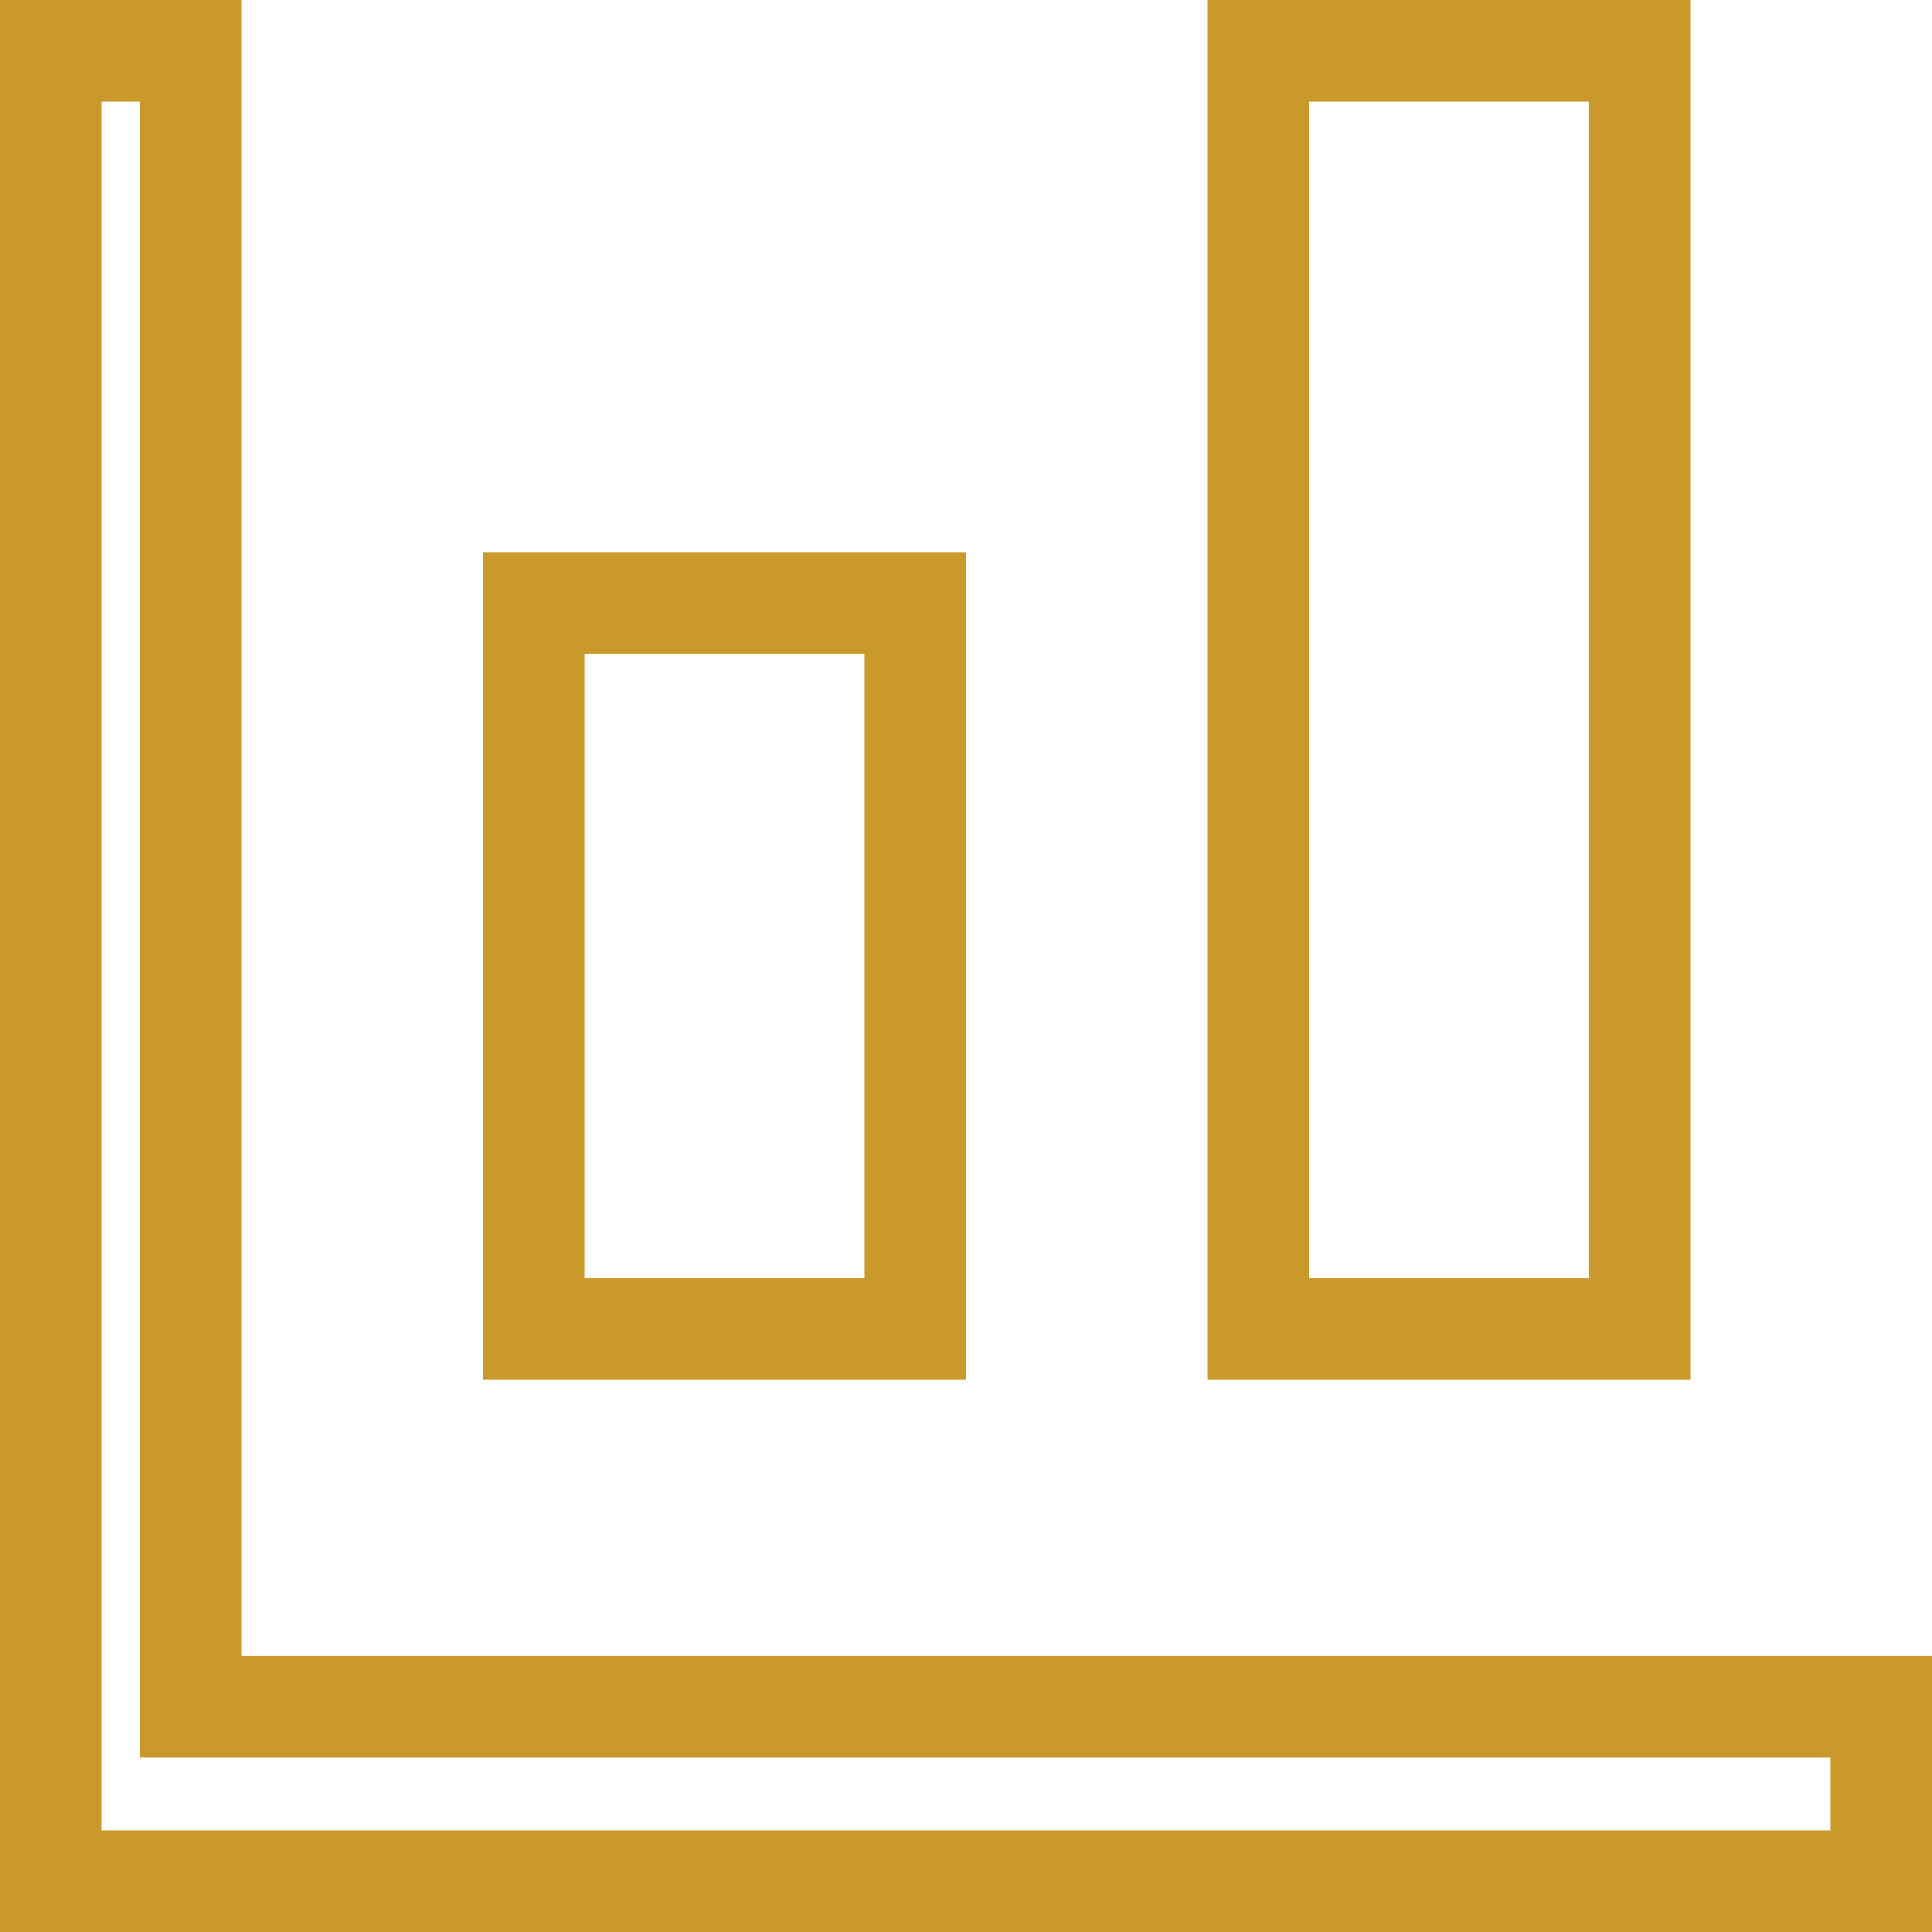
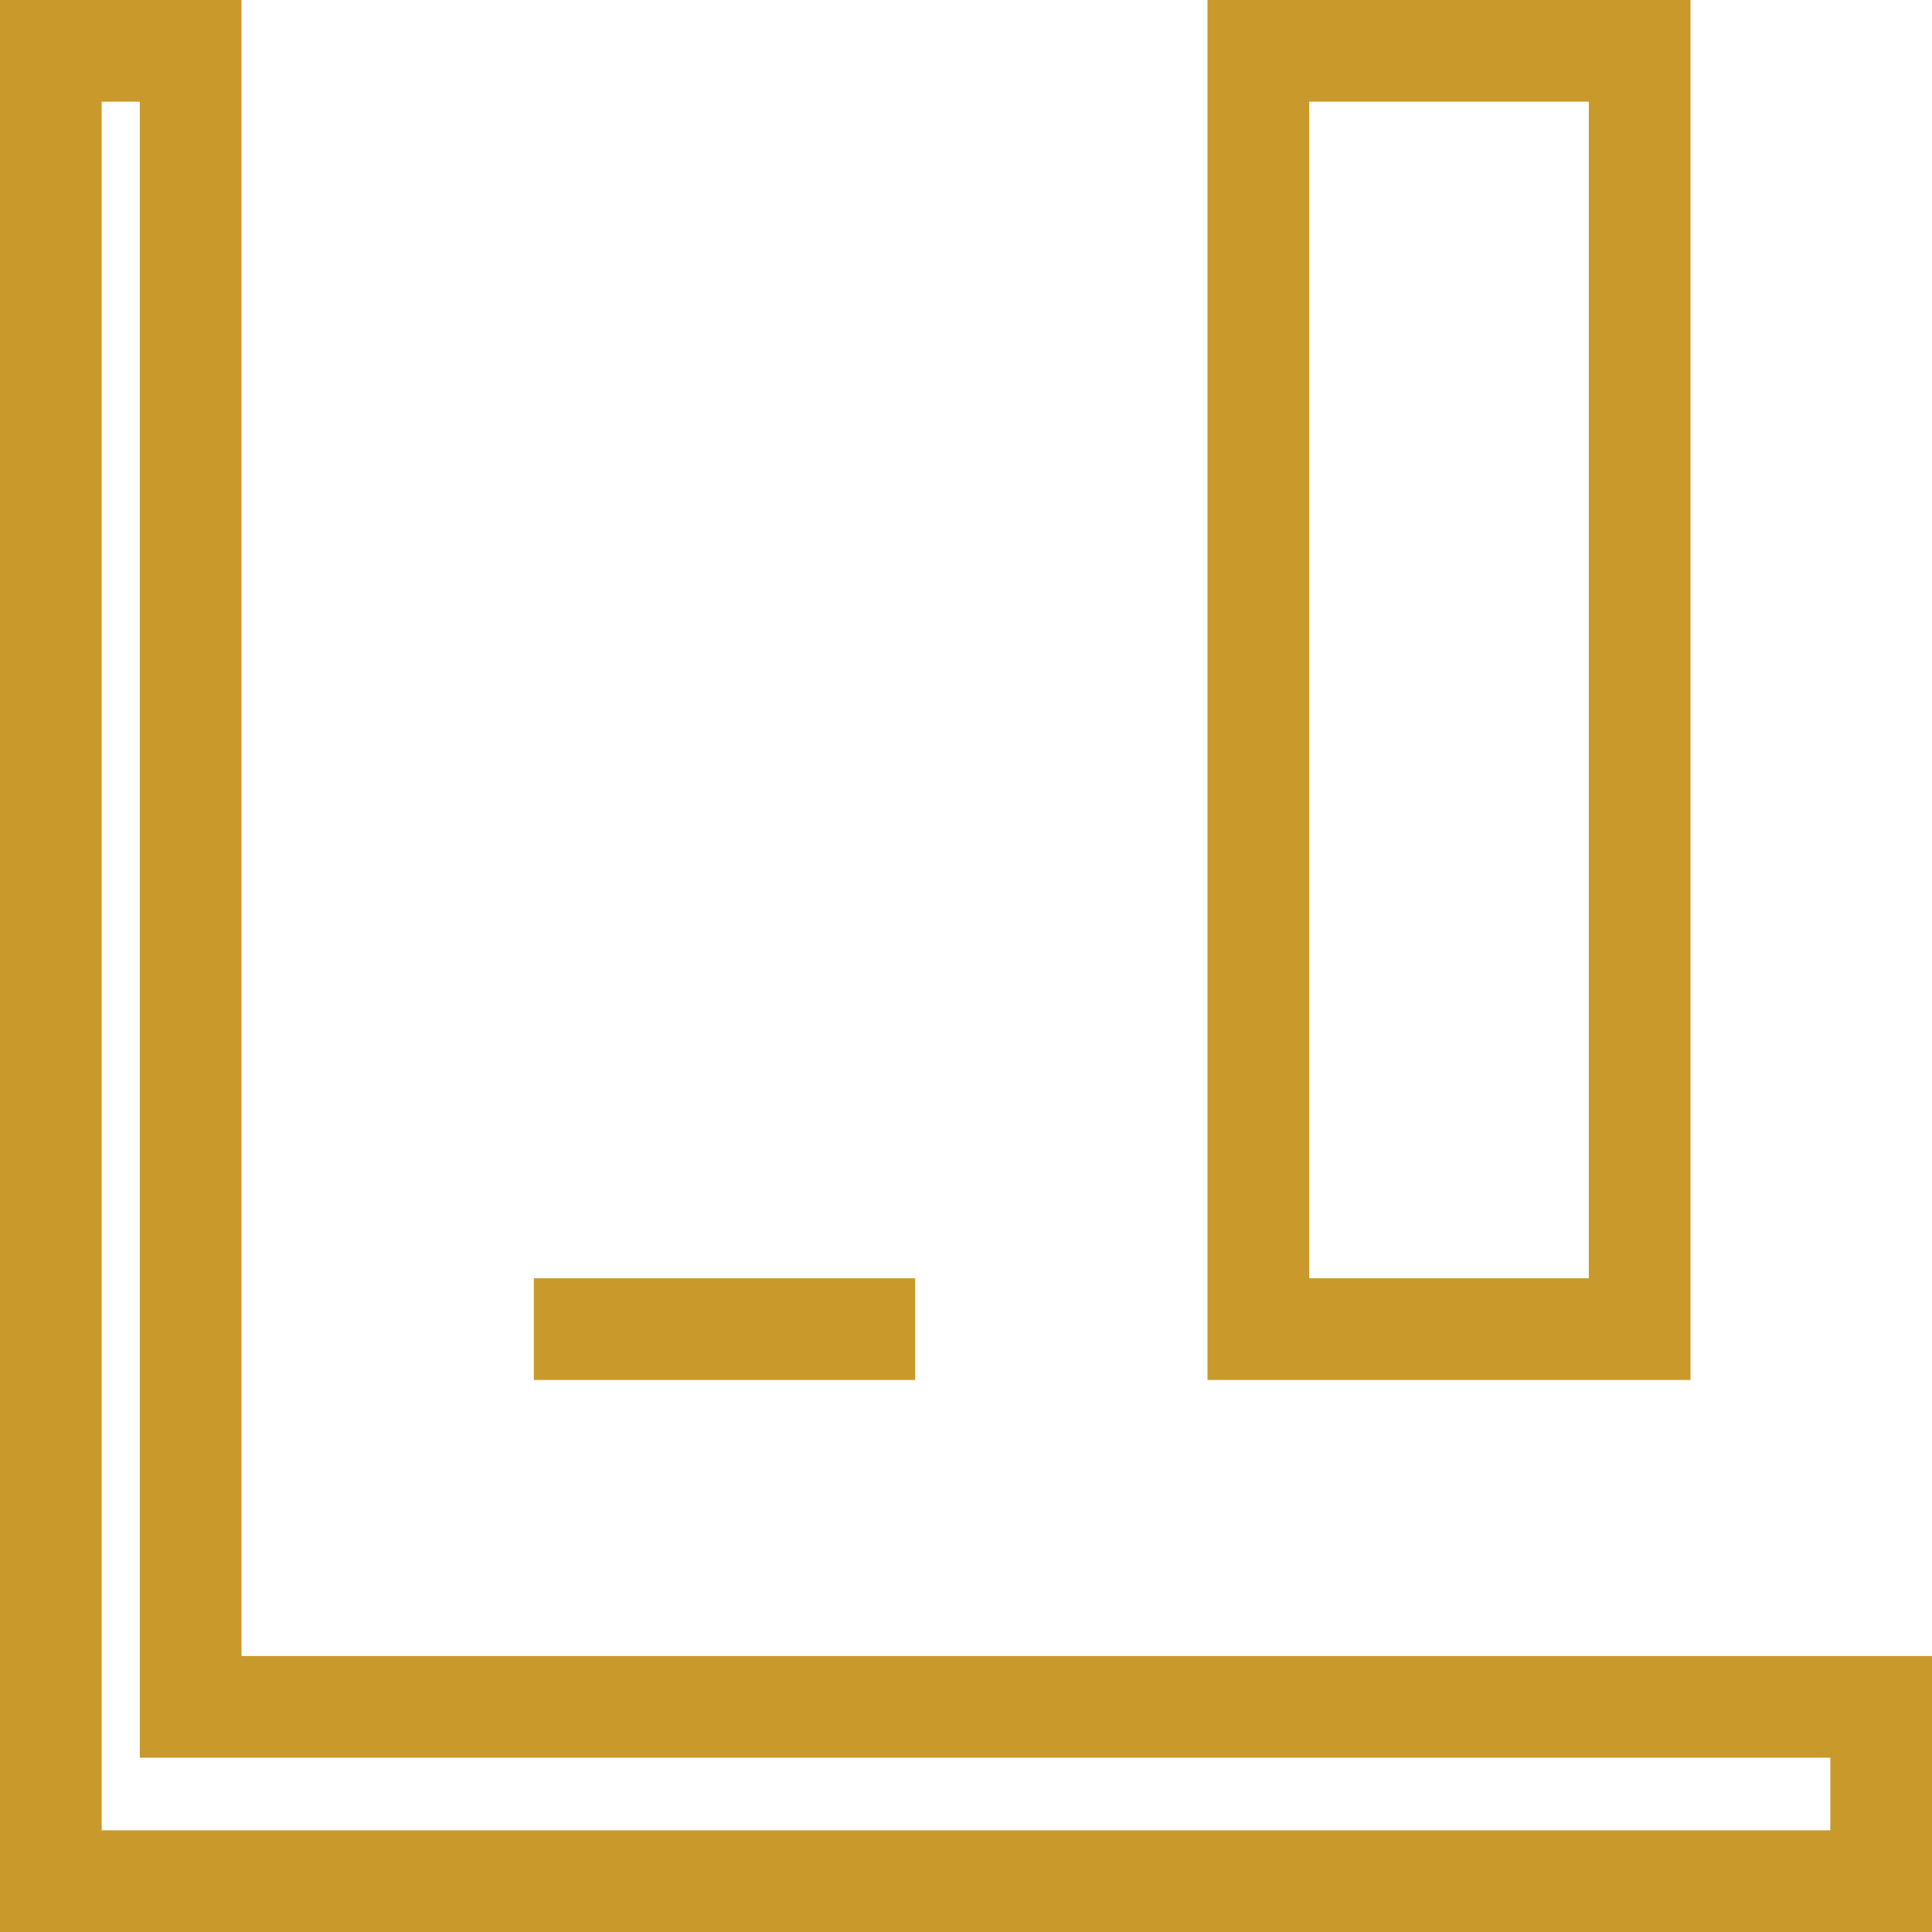
<svg xmlns="http://www.w3.org/2000/svg" width="19" height="19" viewBox="0 0 19 19" fill="none">
-   <path d="M1.875 16.286V16.786H2.375H18.5V18.5H0.5V0.5H1.875V16.286ZM16.125 13.071H12.375V0.5H16.125V13.071ZM9 13.071H5.25V5.929H9V13.071Z" stroke="#CA992C" />
+   <path d="M1.875 16.286V16.786H2.375H18.5V18.5H0.5V0.5H1.875V16.286ZM16.125 13.071H12.375V0.5H16.125V13.071ZM9 13.071H5.25H9V13.071Z" stroke="#CA992C" />
</svg>